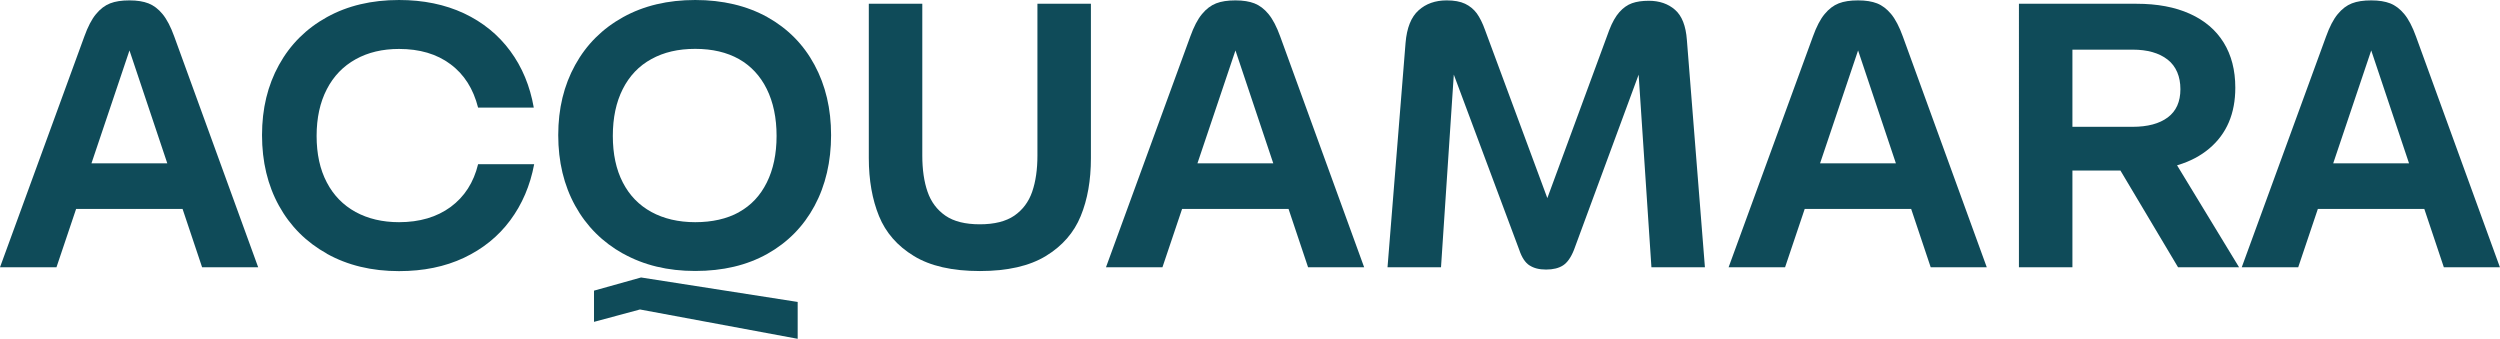
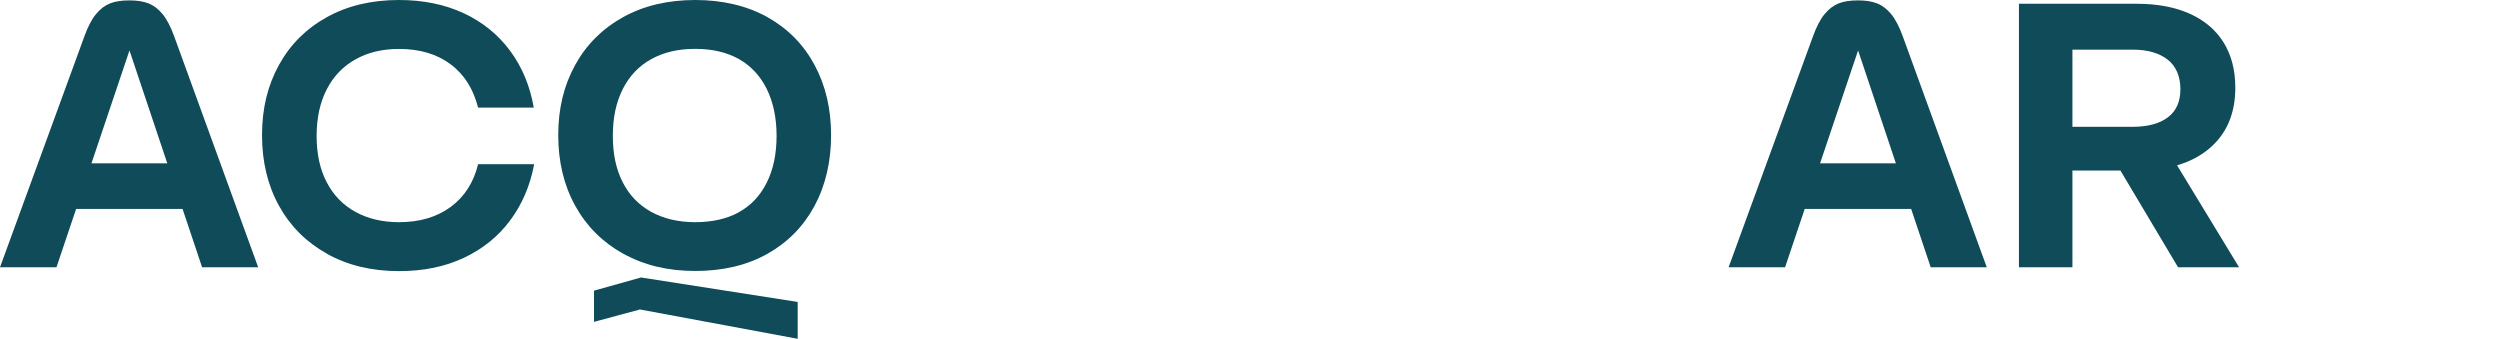
<svg xmlns="http://www.w3.org/2000/svg" id="Livello_2" data-name="Livello 2" viewBox="0 0 318.77 43.2">
  <defs>
    <style>      .cls-1 {        fill: #0f4b59;      }    </style>
  </defs>
  <g id="Livello_1-2" data-name="Livello 1">
    <g>
      <path class="cls-1" d="M12.24,1.8c.54-.66,1.14-1.11,1.8-1.37.66-.26,1.48-.38,2.47-.38s1.77.13,2.42.38c.66.26,1.26.71,1.8,1.37.54.66,1.04,1.61,1.49,2.86l10.7,29.42h-7.15L16.51,6.43l-9.31,27.65H0L10.75,4.66c.45-1.25.94-2.2,1.49-2.86ZM6.67,20.83h19.58v5.81H6.67v-5.81Z" />
      <path class="cls-1" d="M41.69,32.35c-2.64-1.47-4.68-3.51-6.12-6.12-1.44-2.61-2.16-5.61-2.16-9s.72-6.34,2.16-8.95c1.44-2.61,3.48-4.64,6.12-6.1,2.64-1.46,5.7-2.18,9.19-2.18,3.1,0,5.86.57,8.28,1.7,2.42,1.14,4.38,2.74,5.9,4.8,1.52,2.06,2.52,4.47,3,7.22h-7.1c-.61-2.4-1.78-4.25-3.53-5.54-1.74-1.3-3.93-1.94-6.55-1.94-2.11,0-3.96.44-5.54,1.32-1.58.88-2.81,2.15-3.67,3.82-.86,1.66-1.3,3.65-1.3,5.95s.43,4.28,1.3,5.93c.86,1.65,2.09,2.9,3.67,3.77,1.58.86,3.43,1.3,5.54,1.3,2.62,0,4.82-.65,6.58-1.94,1.76-1.3,2.93-3.11,3.5-5.45h7.15c-.51,2.72-1.53,5.1-3.05,7.15-1.52,2.05-3.49,3.64-5.9,4.78-2.42,1.14-5.18,1.7-8.28,1.7-3.49,0-6.55-.74-9.19-2.21Z" />
      <path class="cls-1" d="M79.46,32.35c-2.64-1.47-4.68-3.51-6.12-6.12-1.44-2.61-2.16-5.61-2.16-9s.72-6.34,2.16-8.95c1.44-2.61,3.48-4.64,6.12-6.1,2.64-1.46,5.7-2.18,9.19-2.18s6.58.73,9.19,2.18c2.61,1.46,4.62,3.49,6.02,6.1,1.41,2.61,2.11,5.59,2.11,8.95s-.7,6.4-2.11,9.02c-1.41,2.62-3.42,4.66-6.02,6.12-2.61,1.46-5.67,2.18-9.19,2.18s-6.55-.74-9.19-2.21ZM81.6,39.46l-5.86,1.58v-3.98l6-1.68,19.97,3.12v4.7l-20.11-3.74ZM94.22,27.05c1.54-.85,2.72-2.1,3.55-3.77.83-1.66,1.25-3.65,1.25-5.95s-.42-4.3-1.25-5.98c-.83-1.68-2.02-2.95-3.55-3.82-1.54-.86-3.39-1.3-5.57-1.3s-4.01.43-5.59,1.3c-1.58.86-2.8,2.14-3.65,3.82-.85,1.68-1.27,3.67-1.27,5.98s.42,4.28,1.27,5.93c.85,1.65,2.06,2.9,3.65,3.77,1.58.86,3.45,1.3,5.59,1.3s4.03-.42,5.57-1.27Z" />
-       <path class="cls-1" d="M116.52,32.64c-2.1-1.28-3.58-2.98-4.44-5.09-.86-2.11-1.3-4.58-1.3-7.39V.48h6.82v19.34c0,1.79.22,3.34.67,4.63.45,1.3,1.21,2.31,2.28,3.05,1.07.74,2.54,1.1,4.39,1.1s3.32-.37,4.39-1.1c1.07-.74,1.83-1.75,2.28-3.05.45-1.3.67-2.84.67-4.63V.48h6.82v19.68c0,2.82-.43,5.28-1.3,7.39-.86,2.11-2.34,3.81-4.44,5.09-2.1,1.28-4.9,1.92-8.42,1.92s-6.33-.64-8.42-1.92Z" />
-       <path class="cls-1" d="M153.26,1.8c.54-.66,1.14-1.11,1.8-1.37.66-.26,1.48-.38,2.47-.38s1.77.13,2.42.38c.66.26,1.26.71,1.8,1.37.54.66,1.04,1.61,1.49,2.86l10.7,29.42h-7.15l-9.26-27.65-9.31,27.65h-7.2l10.75-29.42c.45-1.25.94-2.2,1.49-2.86ZM147.69,20.83h19.58v5.81h-19.58v-5.81Z" />
-       <path class="cls-1" d="M195.02,33.84c-.54-.35-.98-1.01-1.3-1.97l-8.64-23.14.34.05-1.68,25.3h-6.82l2.3-28.61c.16-1.92.71-3.3,1.66-4.15.94-.85,2.14-1.27,3.58-1.27.96,0,1.74.14,2.35.43.61.29,1.1.7,1.49,1.22.38.53.74,1.24,1.06,2.14l8.59,23.18h-1.3l8.54-23.18c.38-.99.82-1.76,1.3-2.3.48-.54,1.02-.92,1.61-1.13.59-.21,1.3-.31,2.14-.31,1.34,0,2.46.38,3.34,1.15.88.77,1.38,2.05,1.51,3.84l2.3,28.99h-6.82l-1.68-25.3.34-.05-8.54,23.14c-.38.96-.85,1.62-1.39,1.97-.54.35-1.26.53-2.16.53s-1.57-.18-2.11-.53Z" />
      <path class="cls-1" d="M232.65,1.8c.54-.66,1.14-1.11,1.8-1.37.66-.26,1.48-.38,2.47-.38s1.77.13,2.42.38c.66.26,1.25.71,1.8,1.37.54.66,1.04,1.61,1.49,2.86l10.7,29.42h-7.15l-9.26-27.65-9.31,27.65h-7.2l10.75-29.42c.45-1.25.94-2.2,1.49-2.86ZM227.09,20.83h19.58v5.81h-19.58v-5.81Z" />
      <path class="cls-1" d="M257.42.48h15.02c2.62,0,4.88.42,6.77,1.27,1.89.85,3.33,2.07,4.32,3.67s1.49,3.52,1.49,5.76c0,3.3-1.1,5.88-3.31,7.75s-5.3,2.81-9.26,2.81h-8.83v-5.57h8.3c1.92,0,3.42-.4,4.49-1.2,1.07-.8,1.61-2,1.61-3.6s-.54-2.92-1.63-3.77c-1.09-.85-2.58-1.27-4.46-1.27h-9.36l1.68-2.06v29.81h-6.82V.48ZM268.61,18.77h7.58l9.31,15.31h-7.78l-9.12-15.31Z" />
-       <path class="cls-1" d="M298.08,1.8c.54-.66,1.14-1.11,1.8-1.37.66-.26,1.48-.38,2.47-.38s1.77.13,2.42.38c.66.26,1.25.71,1.8,1.37.54.66,1.04,1.61,1.49,2.86l10.7,29.42h-7.15l-9.26-27.65-9.31,27.65h-7.2l10.75-29.42c.45-1.25.94-2.2,1.49-2.86ZM292.51,20.83h19.58v5.81h-19.58v-5.81Z" />
    </g>
  </g>
</svg>